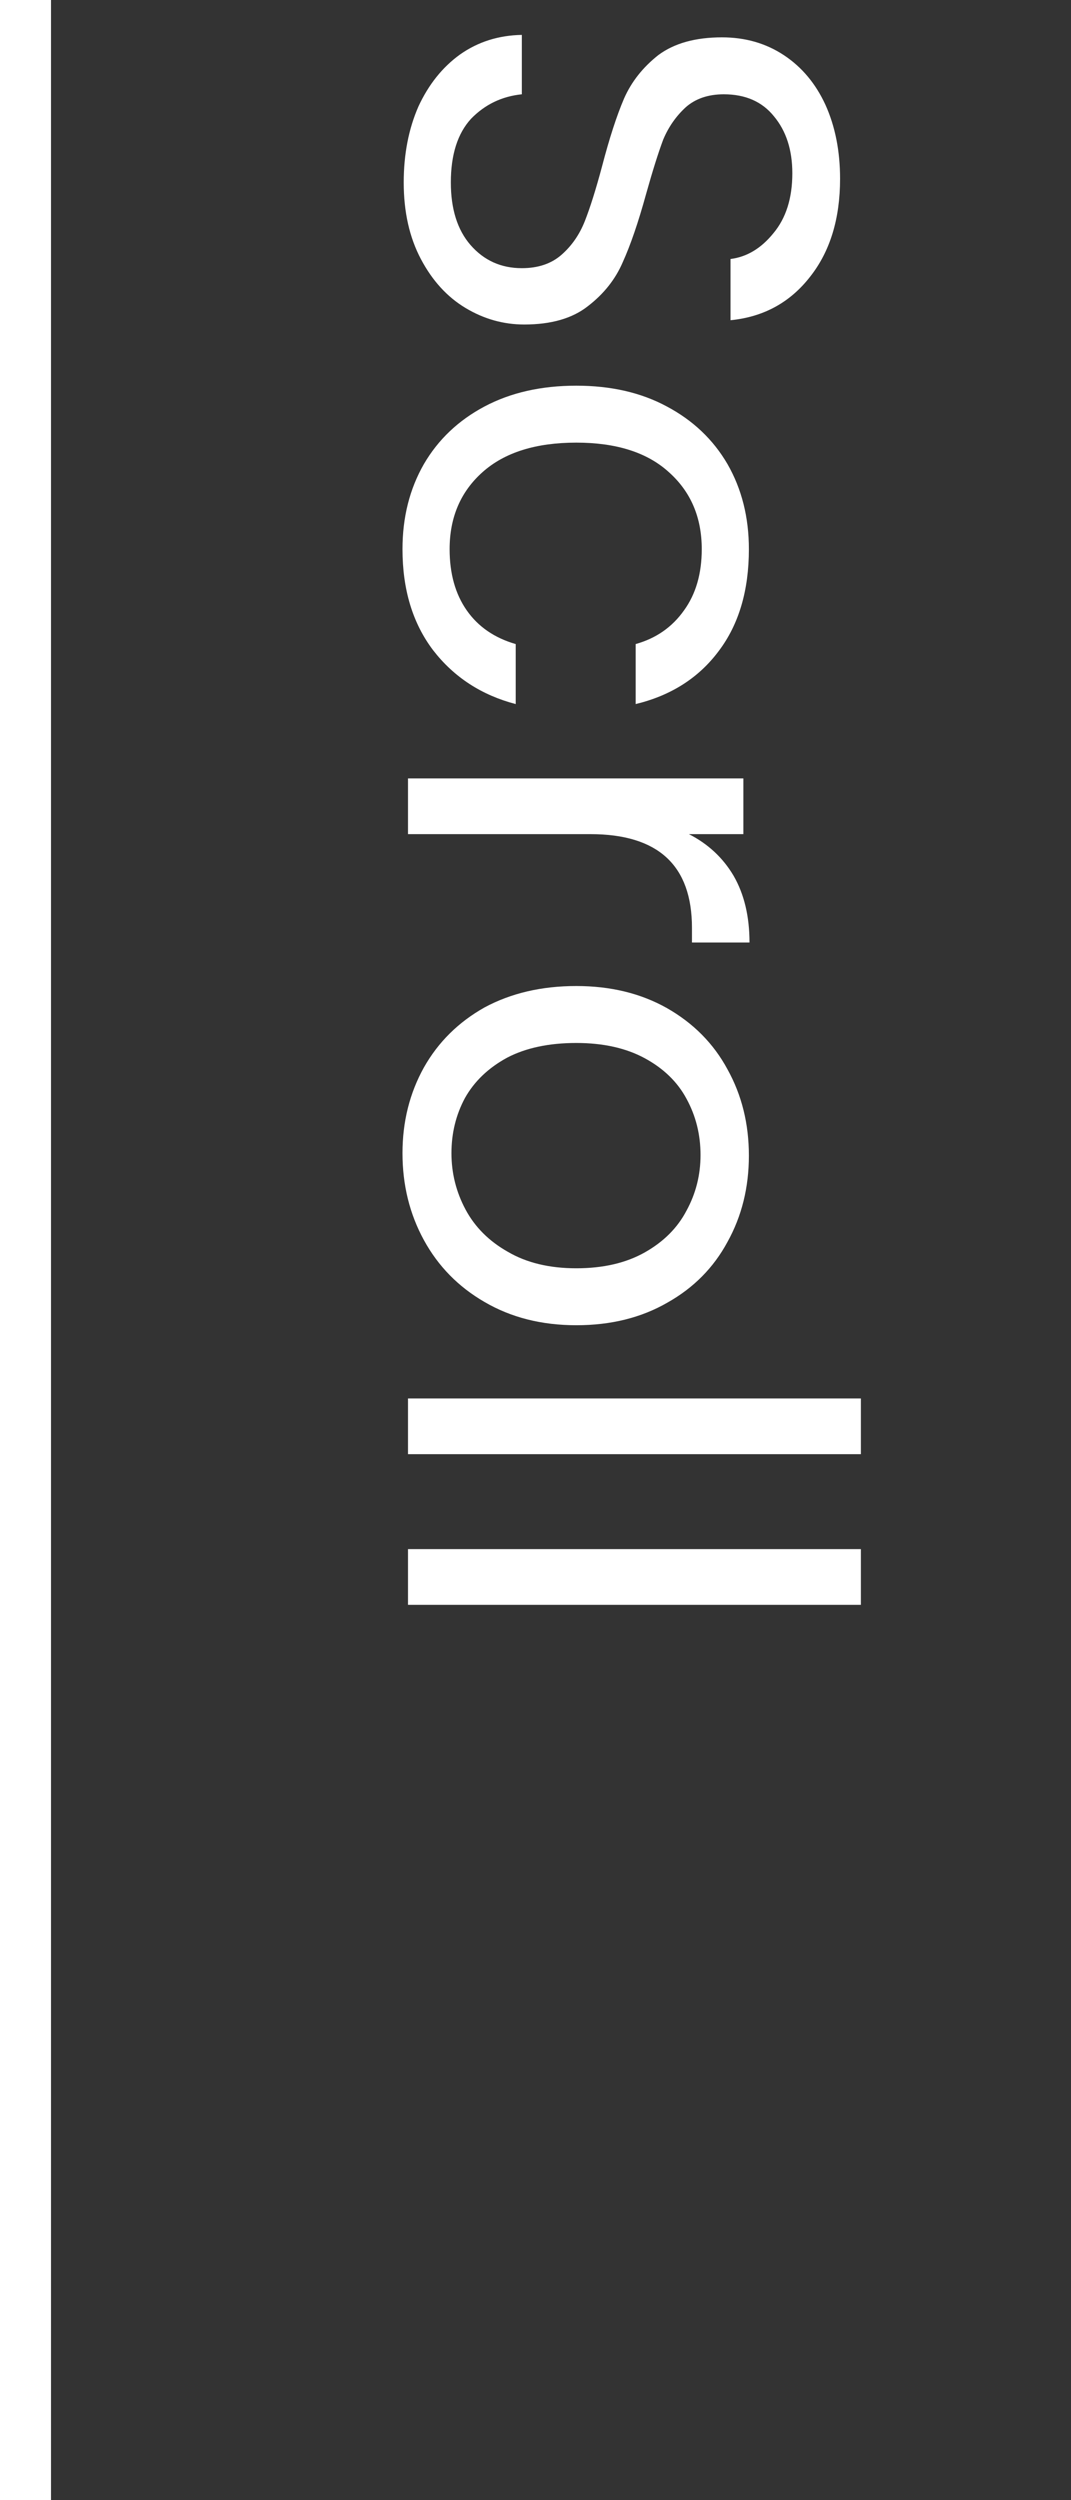
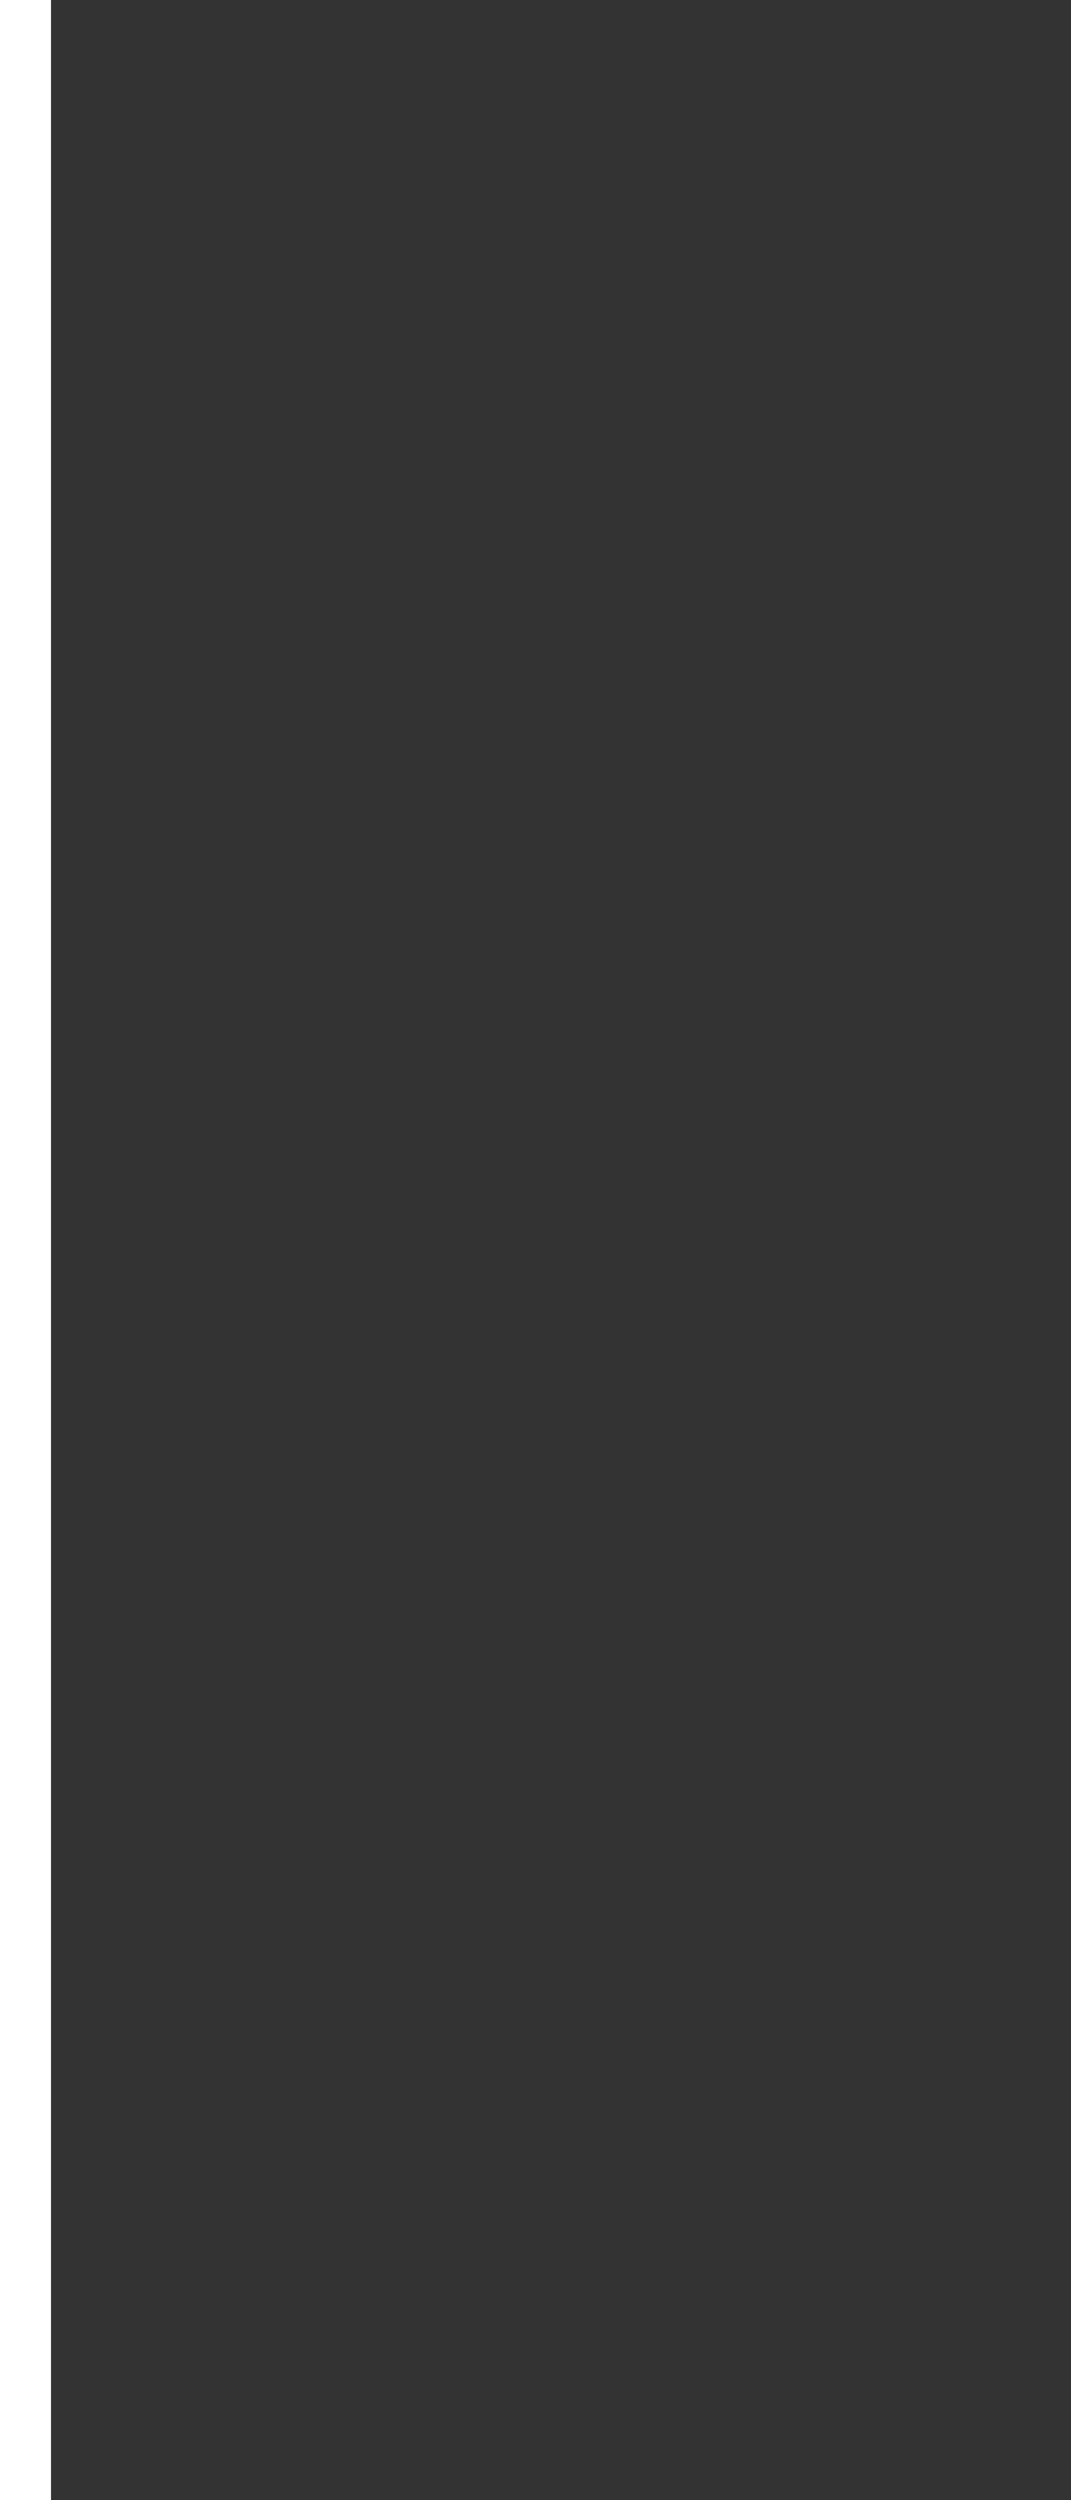
<svg xmlns="http://www.w3.org/2000/svg" width="21" height="49" viewBox="0 0 21 49" fill="none">
  <rect x="0" y="0" width="21" height="49" fill="#333333" stroke="none" />
  <line x1="0.5" x2="0.5" y2="50" stroke="white" />
-   <path d="M7.916 3.576C7.916 3.024 8.012 2.528 8.204 2.088C8.404 1.656 8.676 1.316 9.02 1.068C9.372 0.82 9.776 0.692 10.232 0.684V1.848C9.84 1.888 9.508 2.048 9.236 2.328C8.972 2.616 8.84 3.032 8.84 3.576C8.84 4.096 8.968 4.504 9.224 4.8C9.488 5.104 9.824 5.256 10.232 5.256C10.552 5.256 10.812 5.168 11.012 4.992C11.212 4.816 11.364 4.596 11.468 4.332C11.572 4.068 11.684 3.712 11.804 3.264C11.948 2.712 12.092 2.268 12.236 1.932C12.38 1.604 12.604 1.32 12.908 1.08C13.22 0.848 13.636 0.732 14.156 0.732C14.612 0.732 15.016 0.848 15.368 1.08C15.72 1.312 15.992 1.636 16.184 2.052C16.376 2.476 16.472 2.96 16.472 3.504C16.472 4.288 16.276 4.928 15.884 5.424C15.492 5.928 14.972 6.212 14.324 6.276V5.076C14.644 5.036 14.924 4.868 15.164 4.572C15.412 4.276 15.536 3.884 15.536 3.396C15.536 2.94 15.416 2.568 15.176 2.28C14.944 1.992 14.616 1.848 14.192 1.848C13.888 1.848 13.64 1.932 13.448 2.1C13.256 2.276 13.108 2.488 13.004 2.736C12.908 2.992 12.796 3.348 12.668 3.804C12.516 4.356 12.364 4.8 12.212 5.136C12.068 5.472 11.84 5.76 11.528 6C11.224 6.24 10.808 6.36 10.28 6.36C9.872 6.36 9.488 6.252 9.128 6.036C8.768 5.82 8.476 5.5 8.252 5.076C8.028 4.652 7.916 4.152 7.916 3.576ZM11.3 7.559C11.98 7.559 12.572 7.695 13.076 7.967C13.588 8.239 13.984 8.615 14.264 9.095C14.544 9.583 14.684 10.139 14.684 10.763C14.684 11.571 14.488 12.235 14.096 12.755C13.704 13.283 13.16 13.631 12.464 13.799V12.623C12.864 12.511 13.18 12.291 13.412 11.963C13.644 11.643 13.76 11.243 13.76 10.763C13.76 10.139 13.544 9.635 13.112 9.251C12.688 8.867 12.084 8.675 11.3 8.675C10.508 8.675 9.896 8.867 9.464 9.251C9.032 9.635 8.816 10.139 8.816 10.763C8.816 11.243 8.928 11.643 9.152 11.963C9.376 12.283 9.696 12.503 10.112 12.623V13.799C9.44 13.623 8.9 13.271 8.492 12.743C8.092 12.215 7.892 11.555 7.892 10.763C7.892 10.139 8.032 9.583 8.312 9.095C8.592 8.615 8.988 8.239 9.5 7.967C10.012 7.695 10.612 7.559 11.3 7.559ZM13.508 16.348C13.884 16.54 14.176 16.812 14.384 17.164C14.592 17.524 14.696 17.96 14.696 18.472H13.568V18.184C13.568 16.96 12.904 16.348 11.576 16.348H8V15.256H14.576V16.348H13.508ZM7.892 22.601C7.892 21.985 8.032 21.425 8.312 20.921C8.592 20.425 8.988 20.033 9.5 19.745C10.02 19.465 10.62 19.325 11.3 19.325C11.972 19.325 12.564 19.469 13.076 19.757C13.596 20.053 13.992 20.453 14.264 20.957C14.544 21.461 14.684 22.025 14.684 22.649C14.684 23.273 14.544 23.837 14.264 24.341C13.992 24.845 13.6 25.241 13.088 25.529C12.576 25.825 11.98 25.973 11.3 25.973C10.62 25.973 10.02 25.821 9.5 25.517C8.988 25.221 8.592 24.817 8.312 24.305C8.032 23.793 7.892 23.225 7.892 22.601ZM8.852 22.601C8.852 22.993 8.944 23.361 9.128 23.705C9.312 24.049 9.588 24.325 9.956 24.533C10.324 24.749 10.772 24.857 11.3 24.857C11.828 24.857 12.276 24.753 12.644 24.545C13.012 24.337 13.284 24.065 13.46 23.729C13.644 23.393 13.736 23.029 13.736 22.637C13.736 22.237 13.644 21.869 13.46 21.533C13.284 21.205 13.012 20.941 12.644 20.741C12.276 20.541 11.828 20.441 11.3 20.441C10.764 20.441 10.312 20.537 9.944 20.729C9.576 20.929 9.3 21.193 9.116 21.521C8.94 21.849 8.852 22.209 8.852 22.601ZM16.88 28.5H8V27.408H16.88V28.5ZM16.88 31.453H8V30.361H16.88V31.453Z" fill="white" />
</svg>